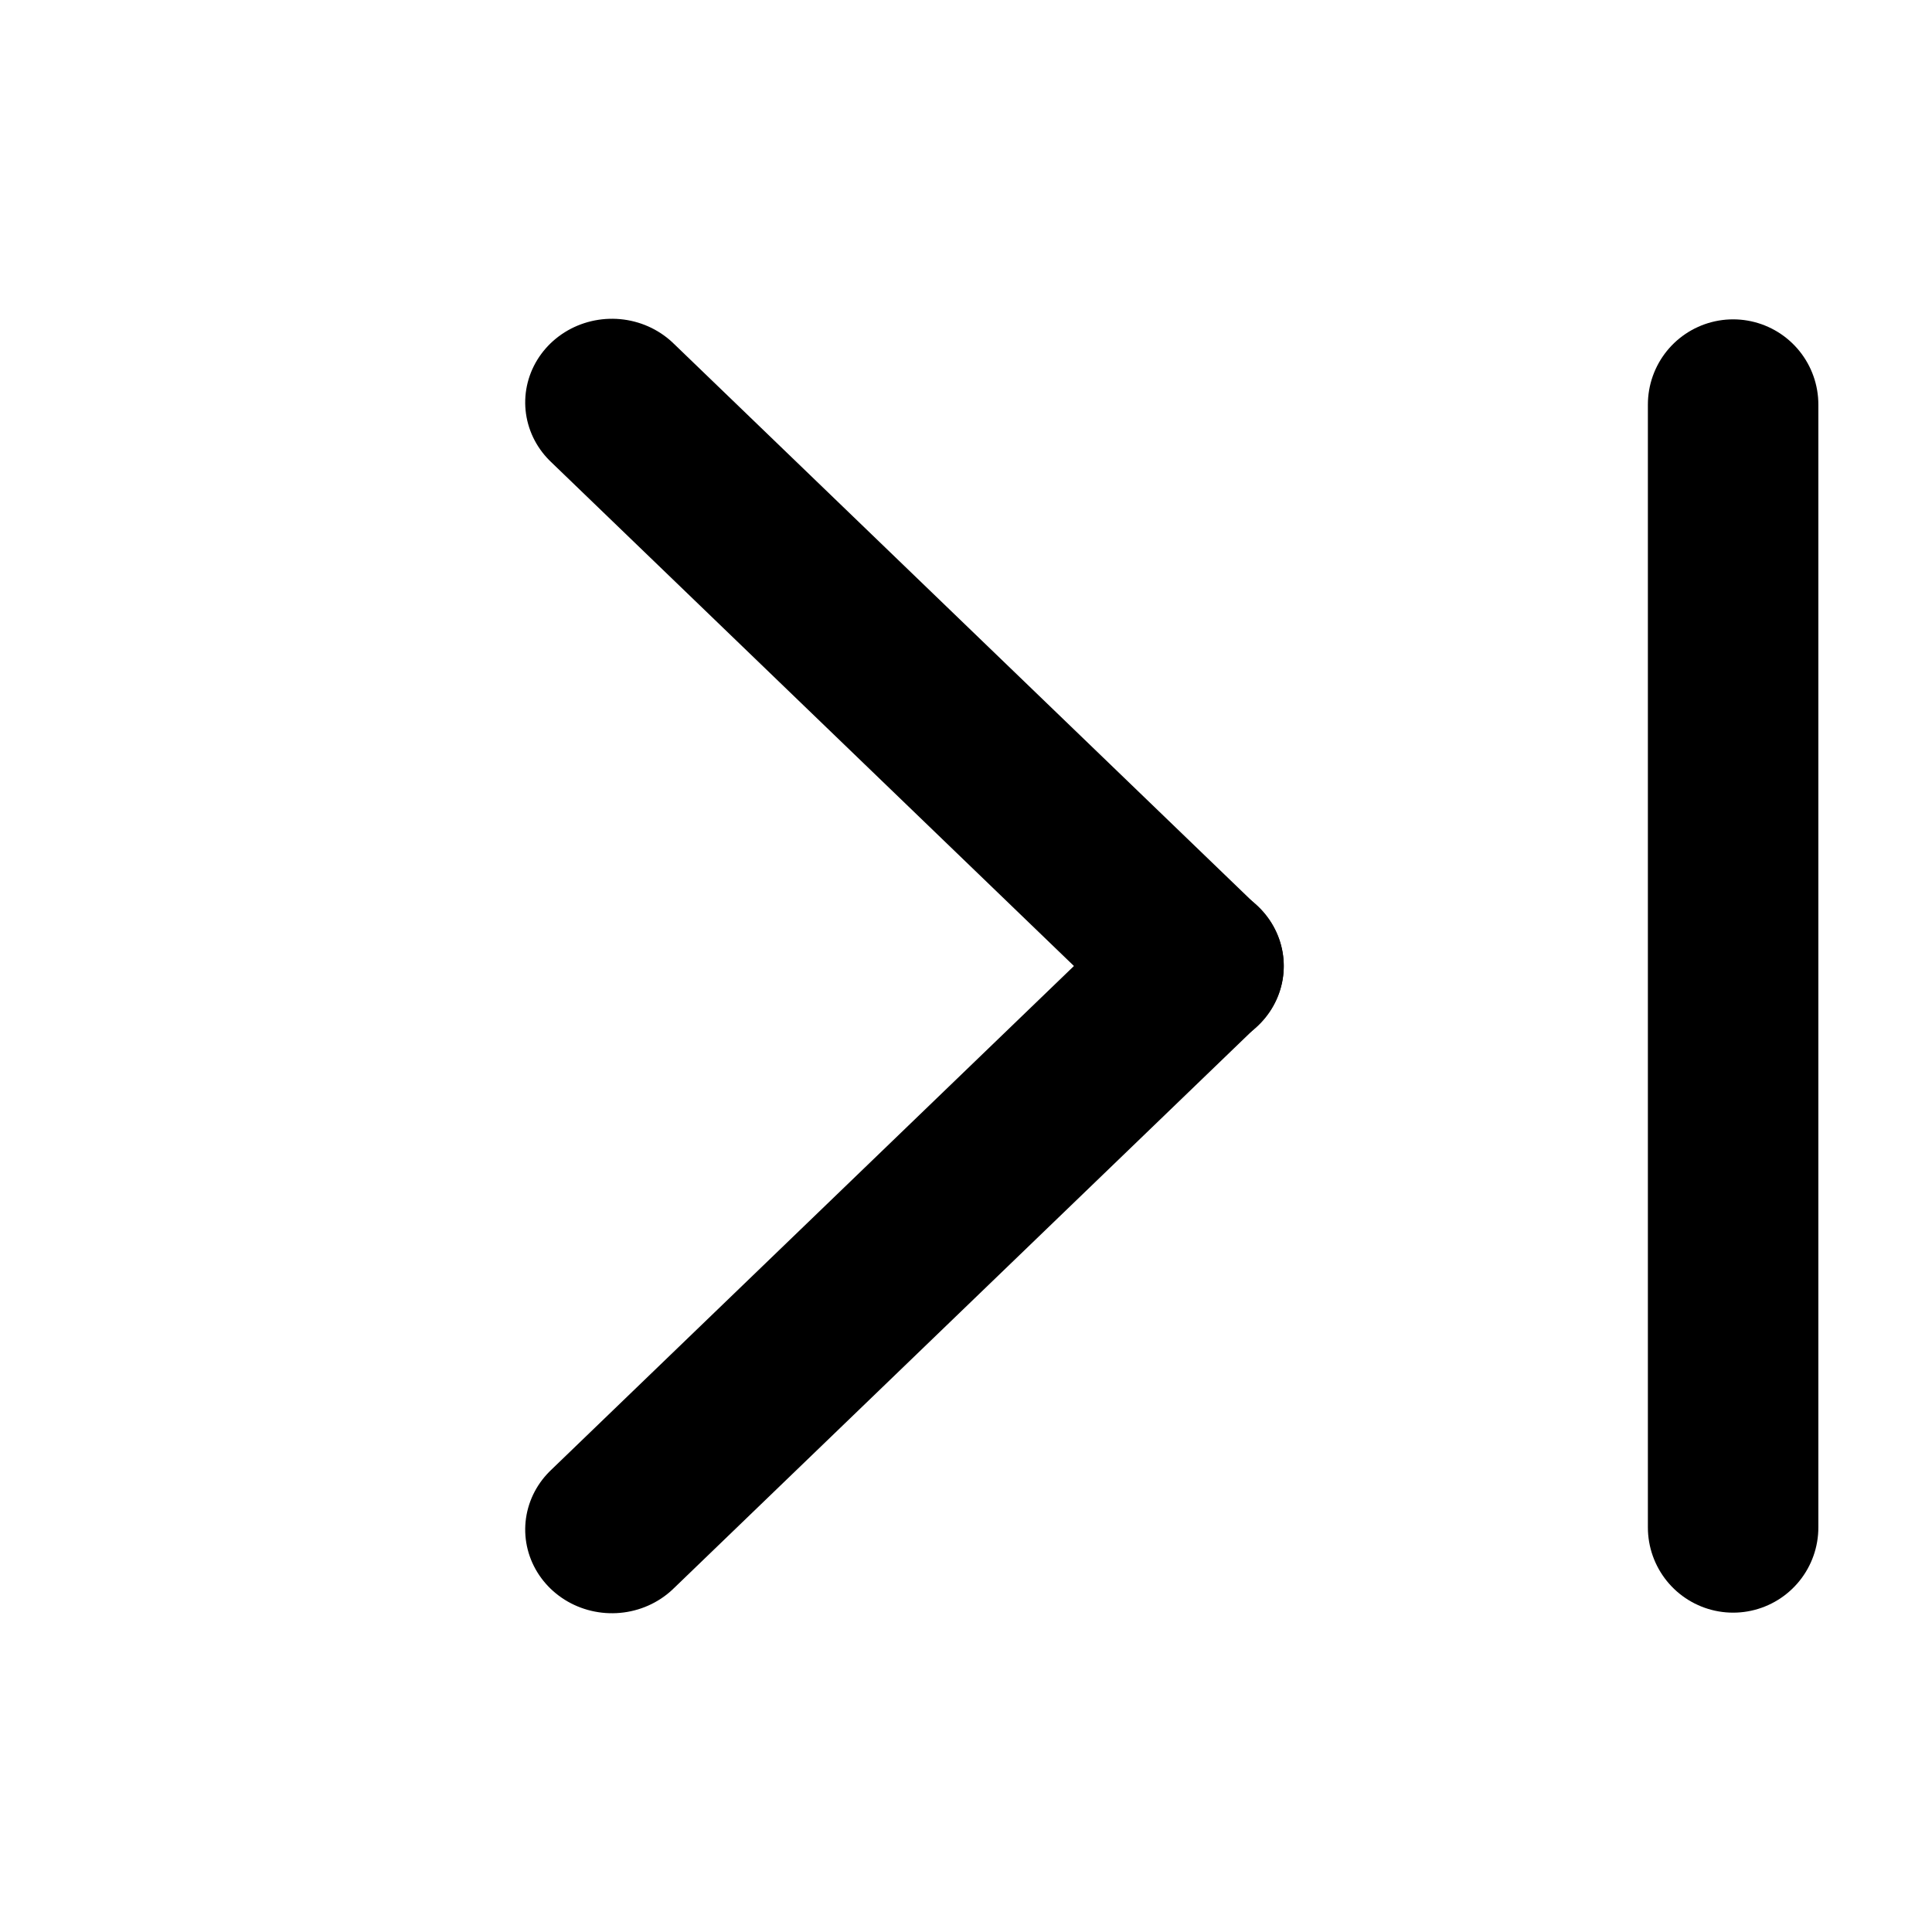
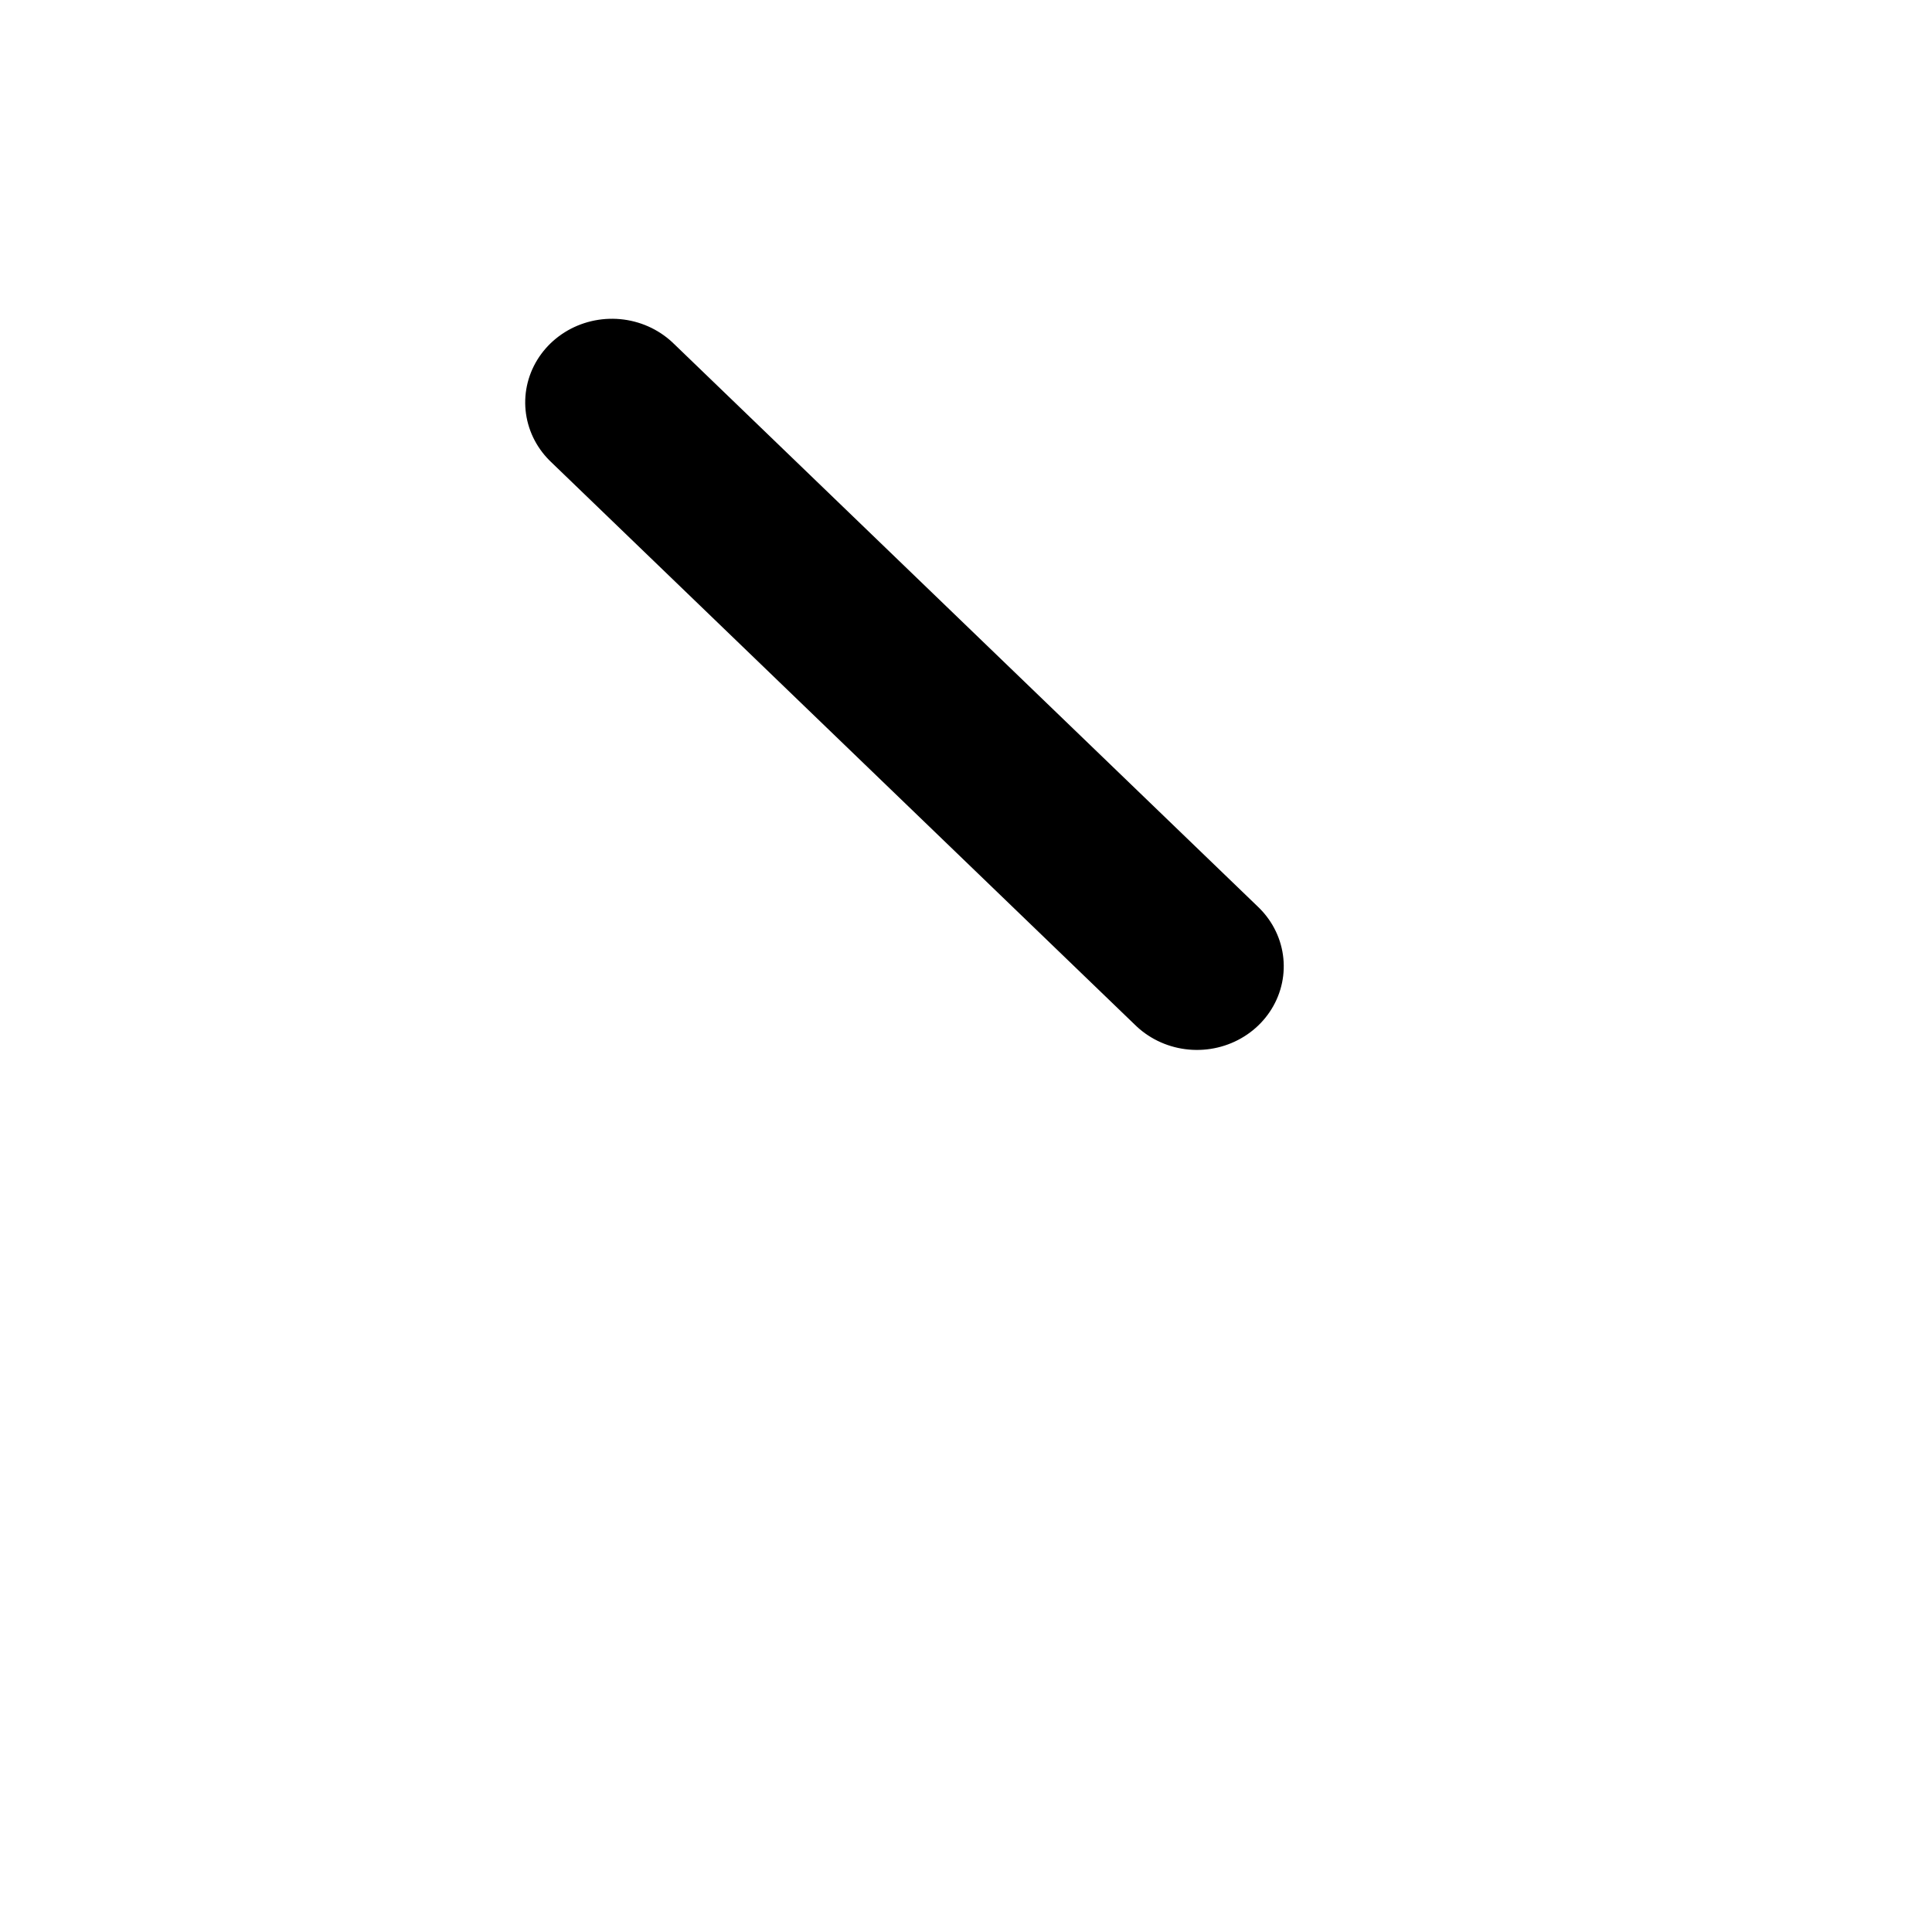
<svg xmlns="http://www.w3.org/2000/svg" width="17" height="17" viewBox="0 0 17 17" fill="none">
-   <line x1="0.75" y1="-0.75" x2="7.899" y2="-0.75" transform="matrix(0.72 -0.694 0.72 0.694 5.385 14.5)" stroke="black" stroke-width="1.5" stroke-linecap="round" />
  <line x1="0.75" y1="-0.75" x2="7.899" y2="-0.75" transform="matrix(0.72 0.694 0.72 -0.694 5.385 2.5)" stroke="black" stroke-width="1.5" stroke-linecap="round" />
-   <line x1="15.25" y1="3.56" x2="15.25" y2="13.44" stroke="black" stroke-width="1.5" stroke-linecap="round" />
</svg>